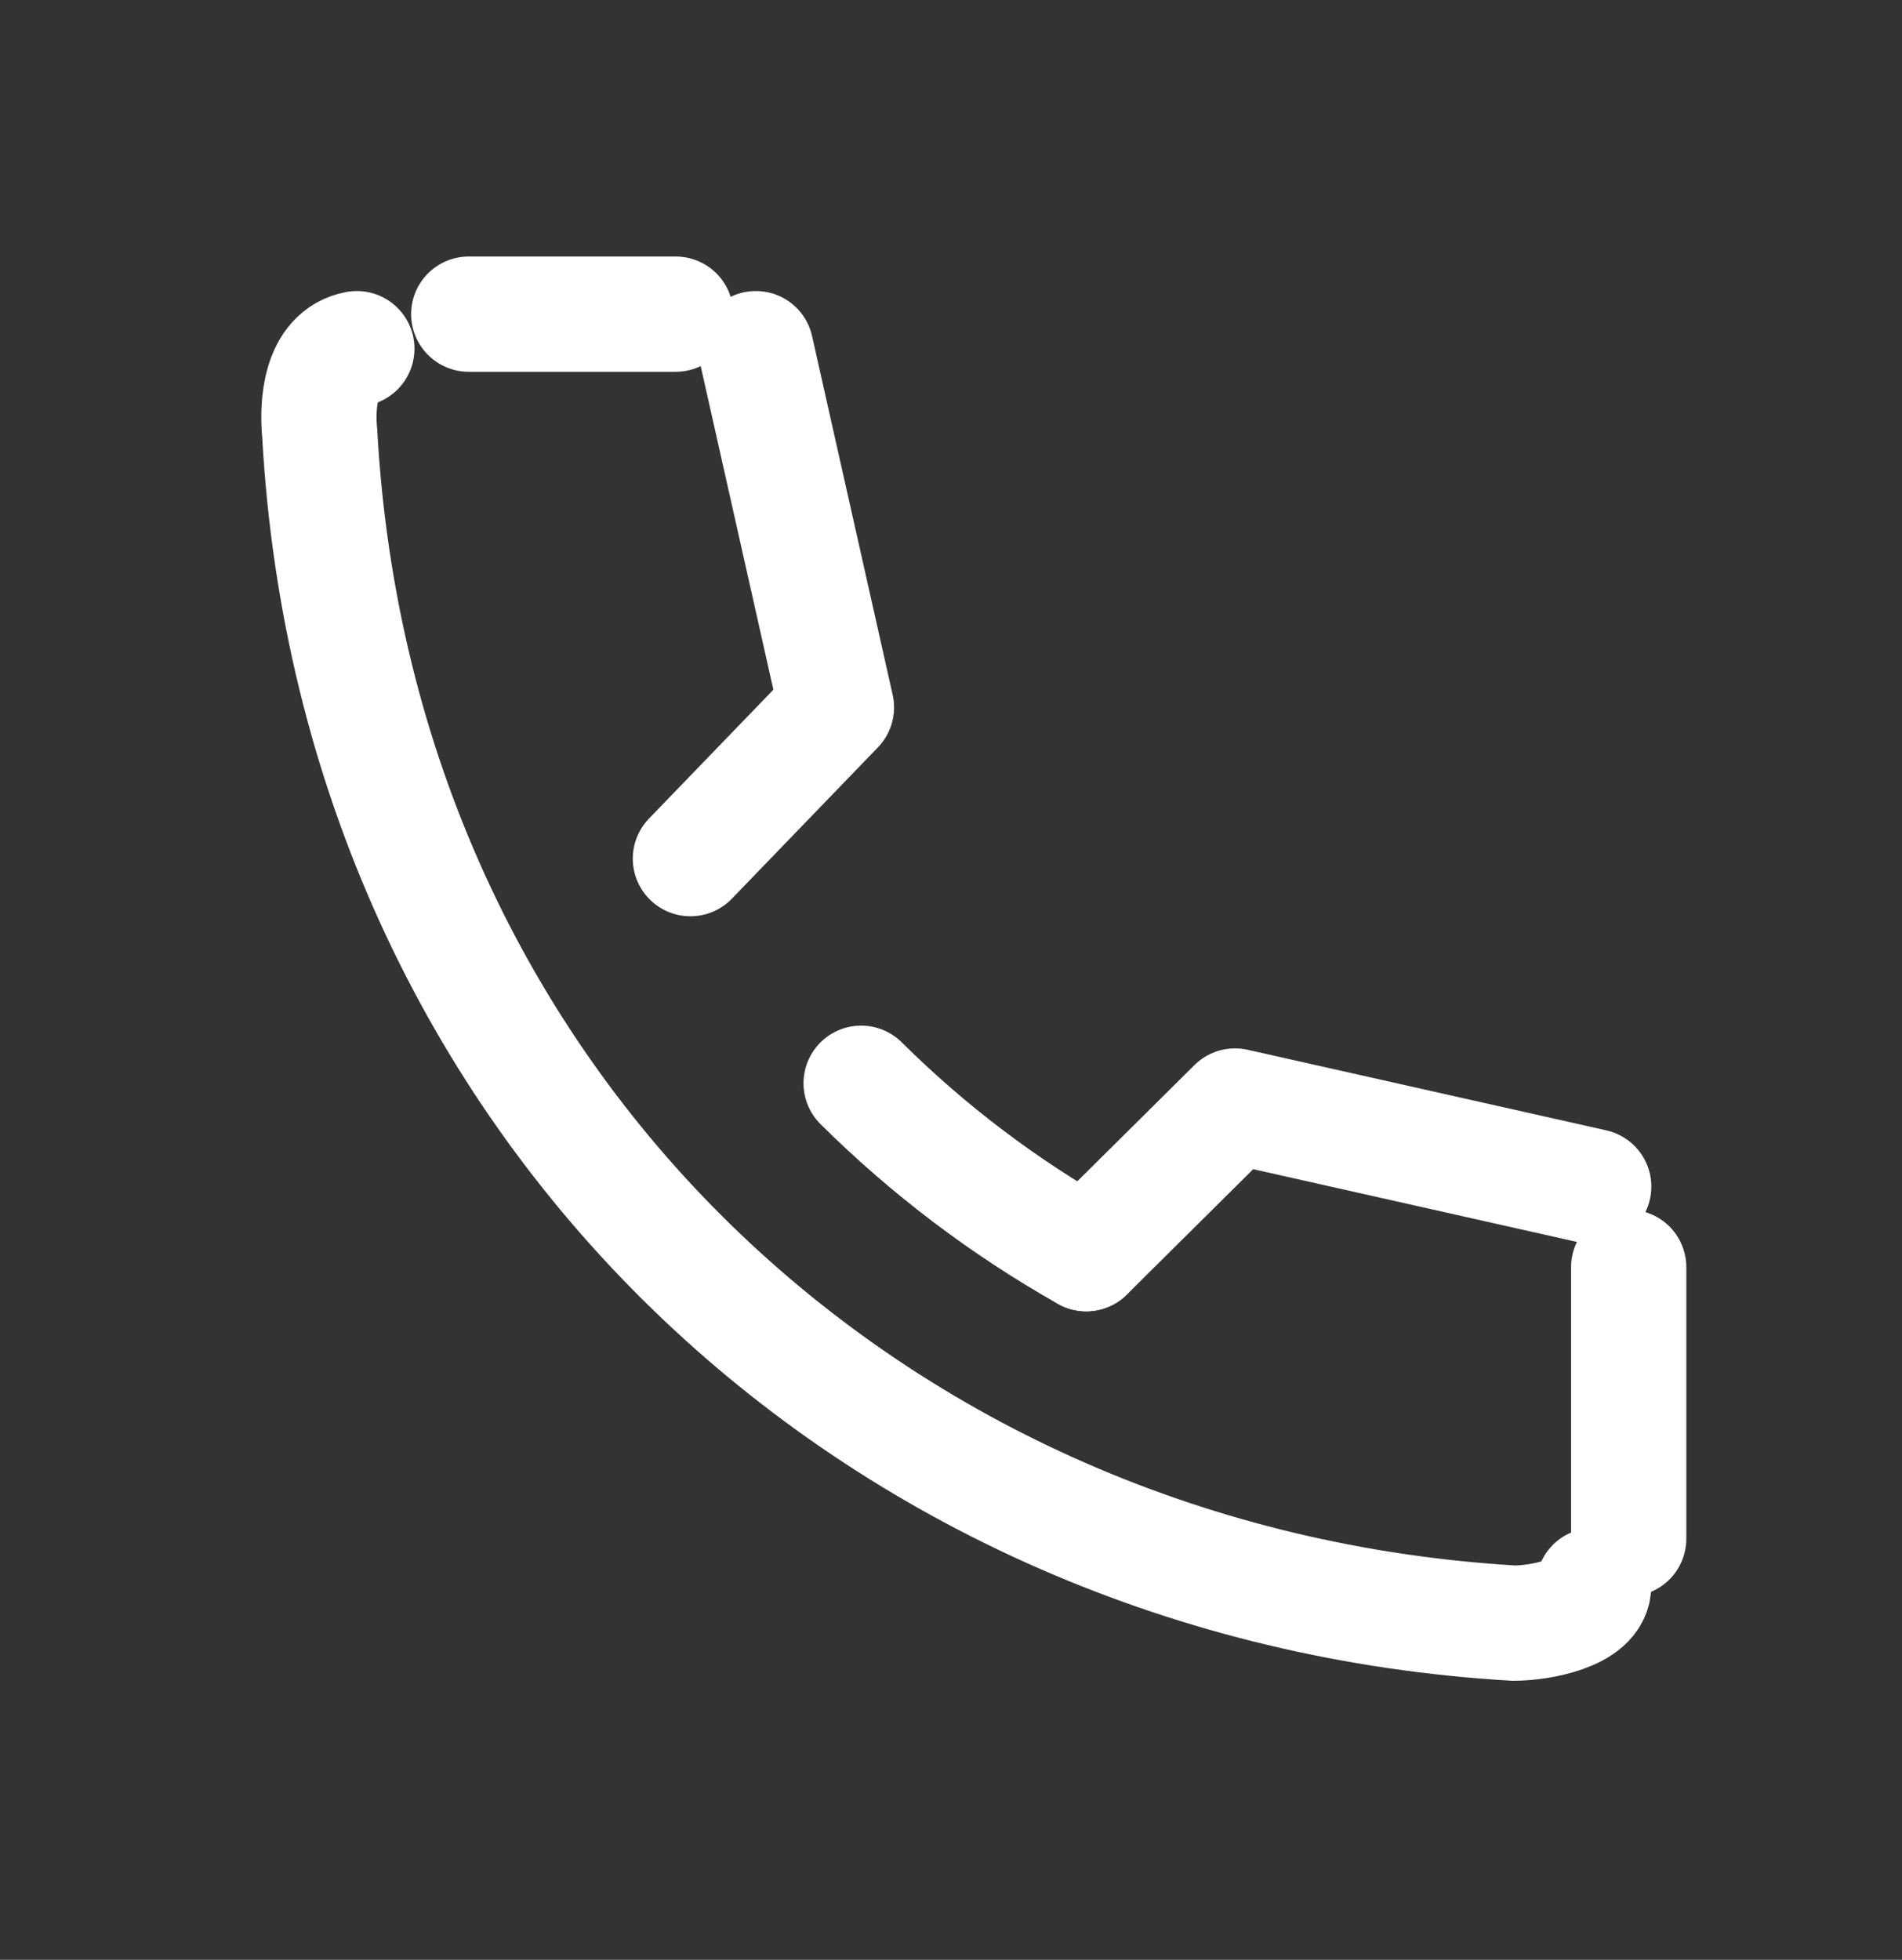
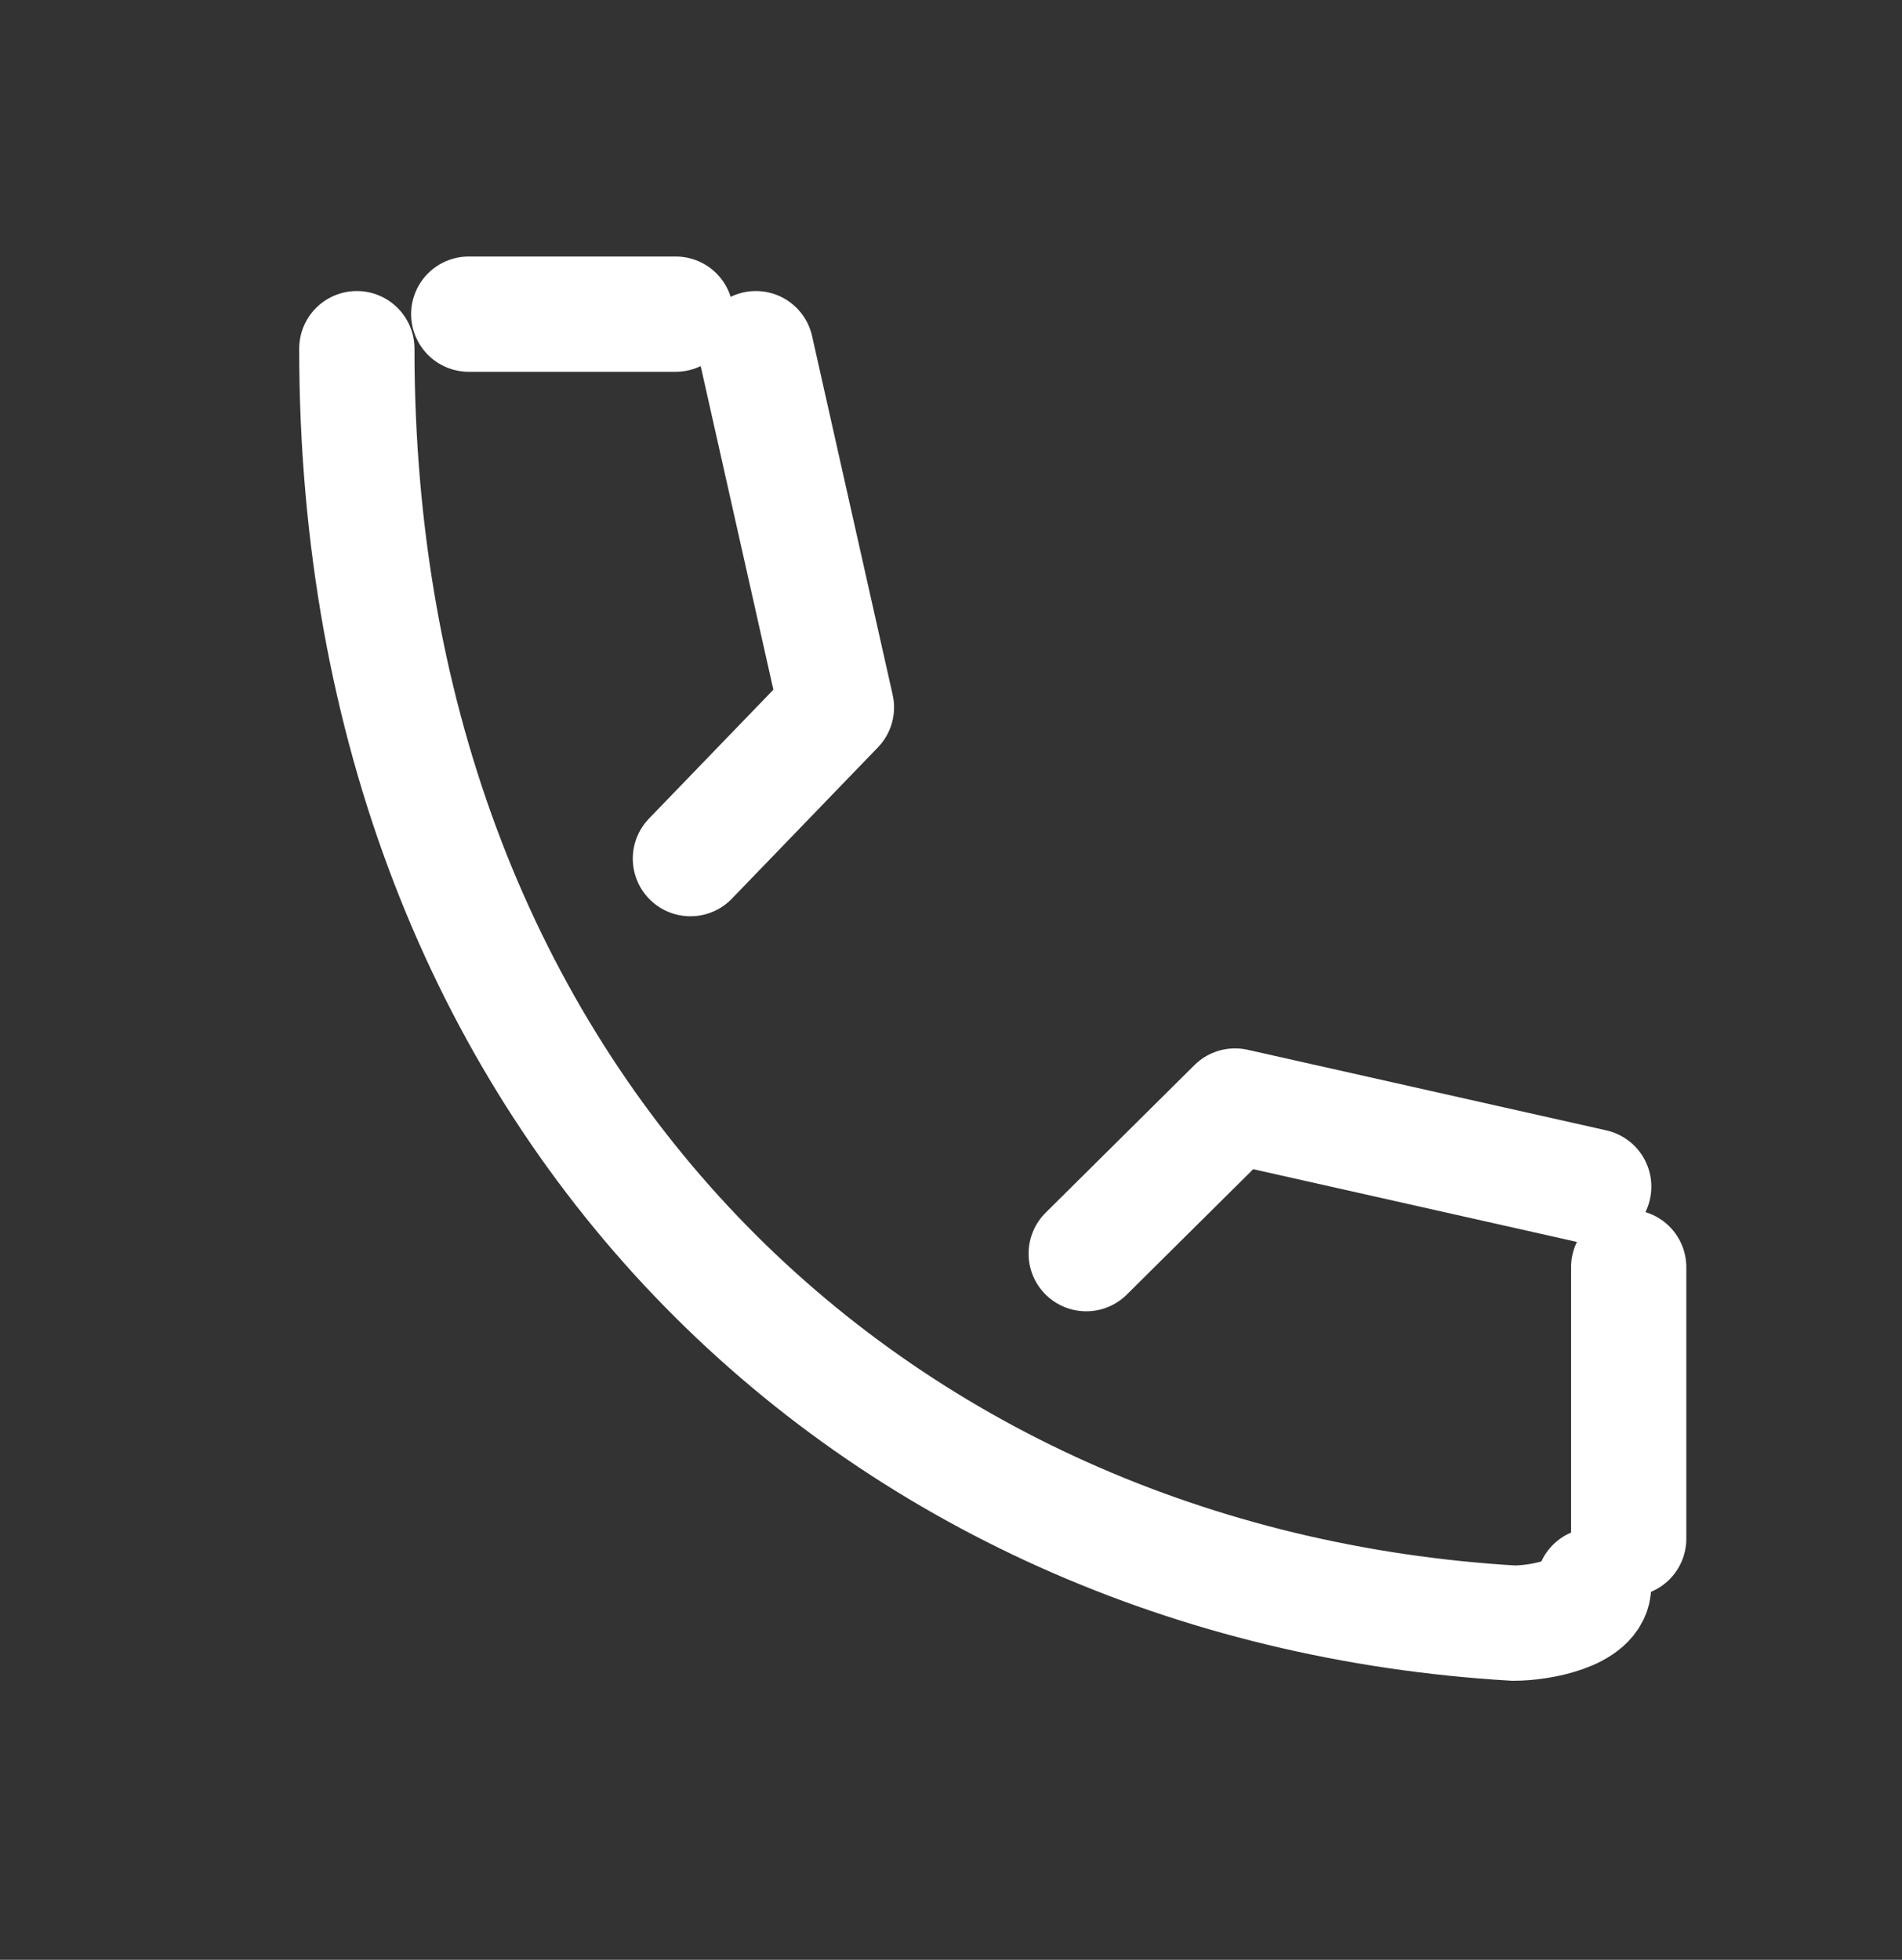
<svg xmlns="http://www.w3.org/2000/svg" width="33" height="34" viewBox="0 0 33 34" fill="none">
  <rect x="0" y="0" width="33" height="34" fill="#333333" stroke="none" />
-   <path d="M6.191 6.049C5.547 6.167 5.499 7.032 5.547 7.516C6.191 19.201 15.19 27.508 26.265 28.159C26.715 28.159 27.65 27.992 27.65 27.508" stroke="white" stroke-width="2" stroke-linecap="round" />
-   <path d="M14.941 18.793C16.105 19.948 17.418 20.942 18.846 21.749" stroke="white" stroke-width="2" stroke-linecap="round" />
+   <path d="M6.191 6.049C6.191 19.201 15.19 27.508 26.265 28.159C26.715 28.159 27.65 27.992 27.65 27.508" stroke="white" stroke-width="2" stroke-linecap="round" />
  <path d="M27.651 20.586L21.428 19.188L18.846 21.749" stroke="white" stroke-width="2" stroke-linecap="round" stroke-linejoin="round" />
  <path d="M13.114 6.049L14.512 12.272L11.979 14.896" stroke="white" stroke-width="2" stroke-linecap="round" stroke-linejoin="round" />
  <line x1="8.133" y1="5.45" x2="11.723" y2="5.45" stroke="white" stroke-width="2" stroke-linecap="round" />
  <line x1="28.258" y1="21.985" x2="28.258" y2="26.694" stroke="white" stroke-width="2" stroke-linecap="round" />
</svg>